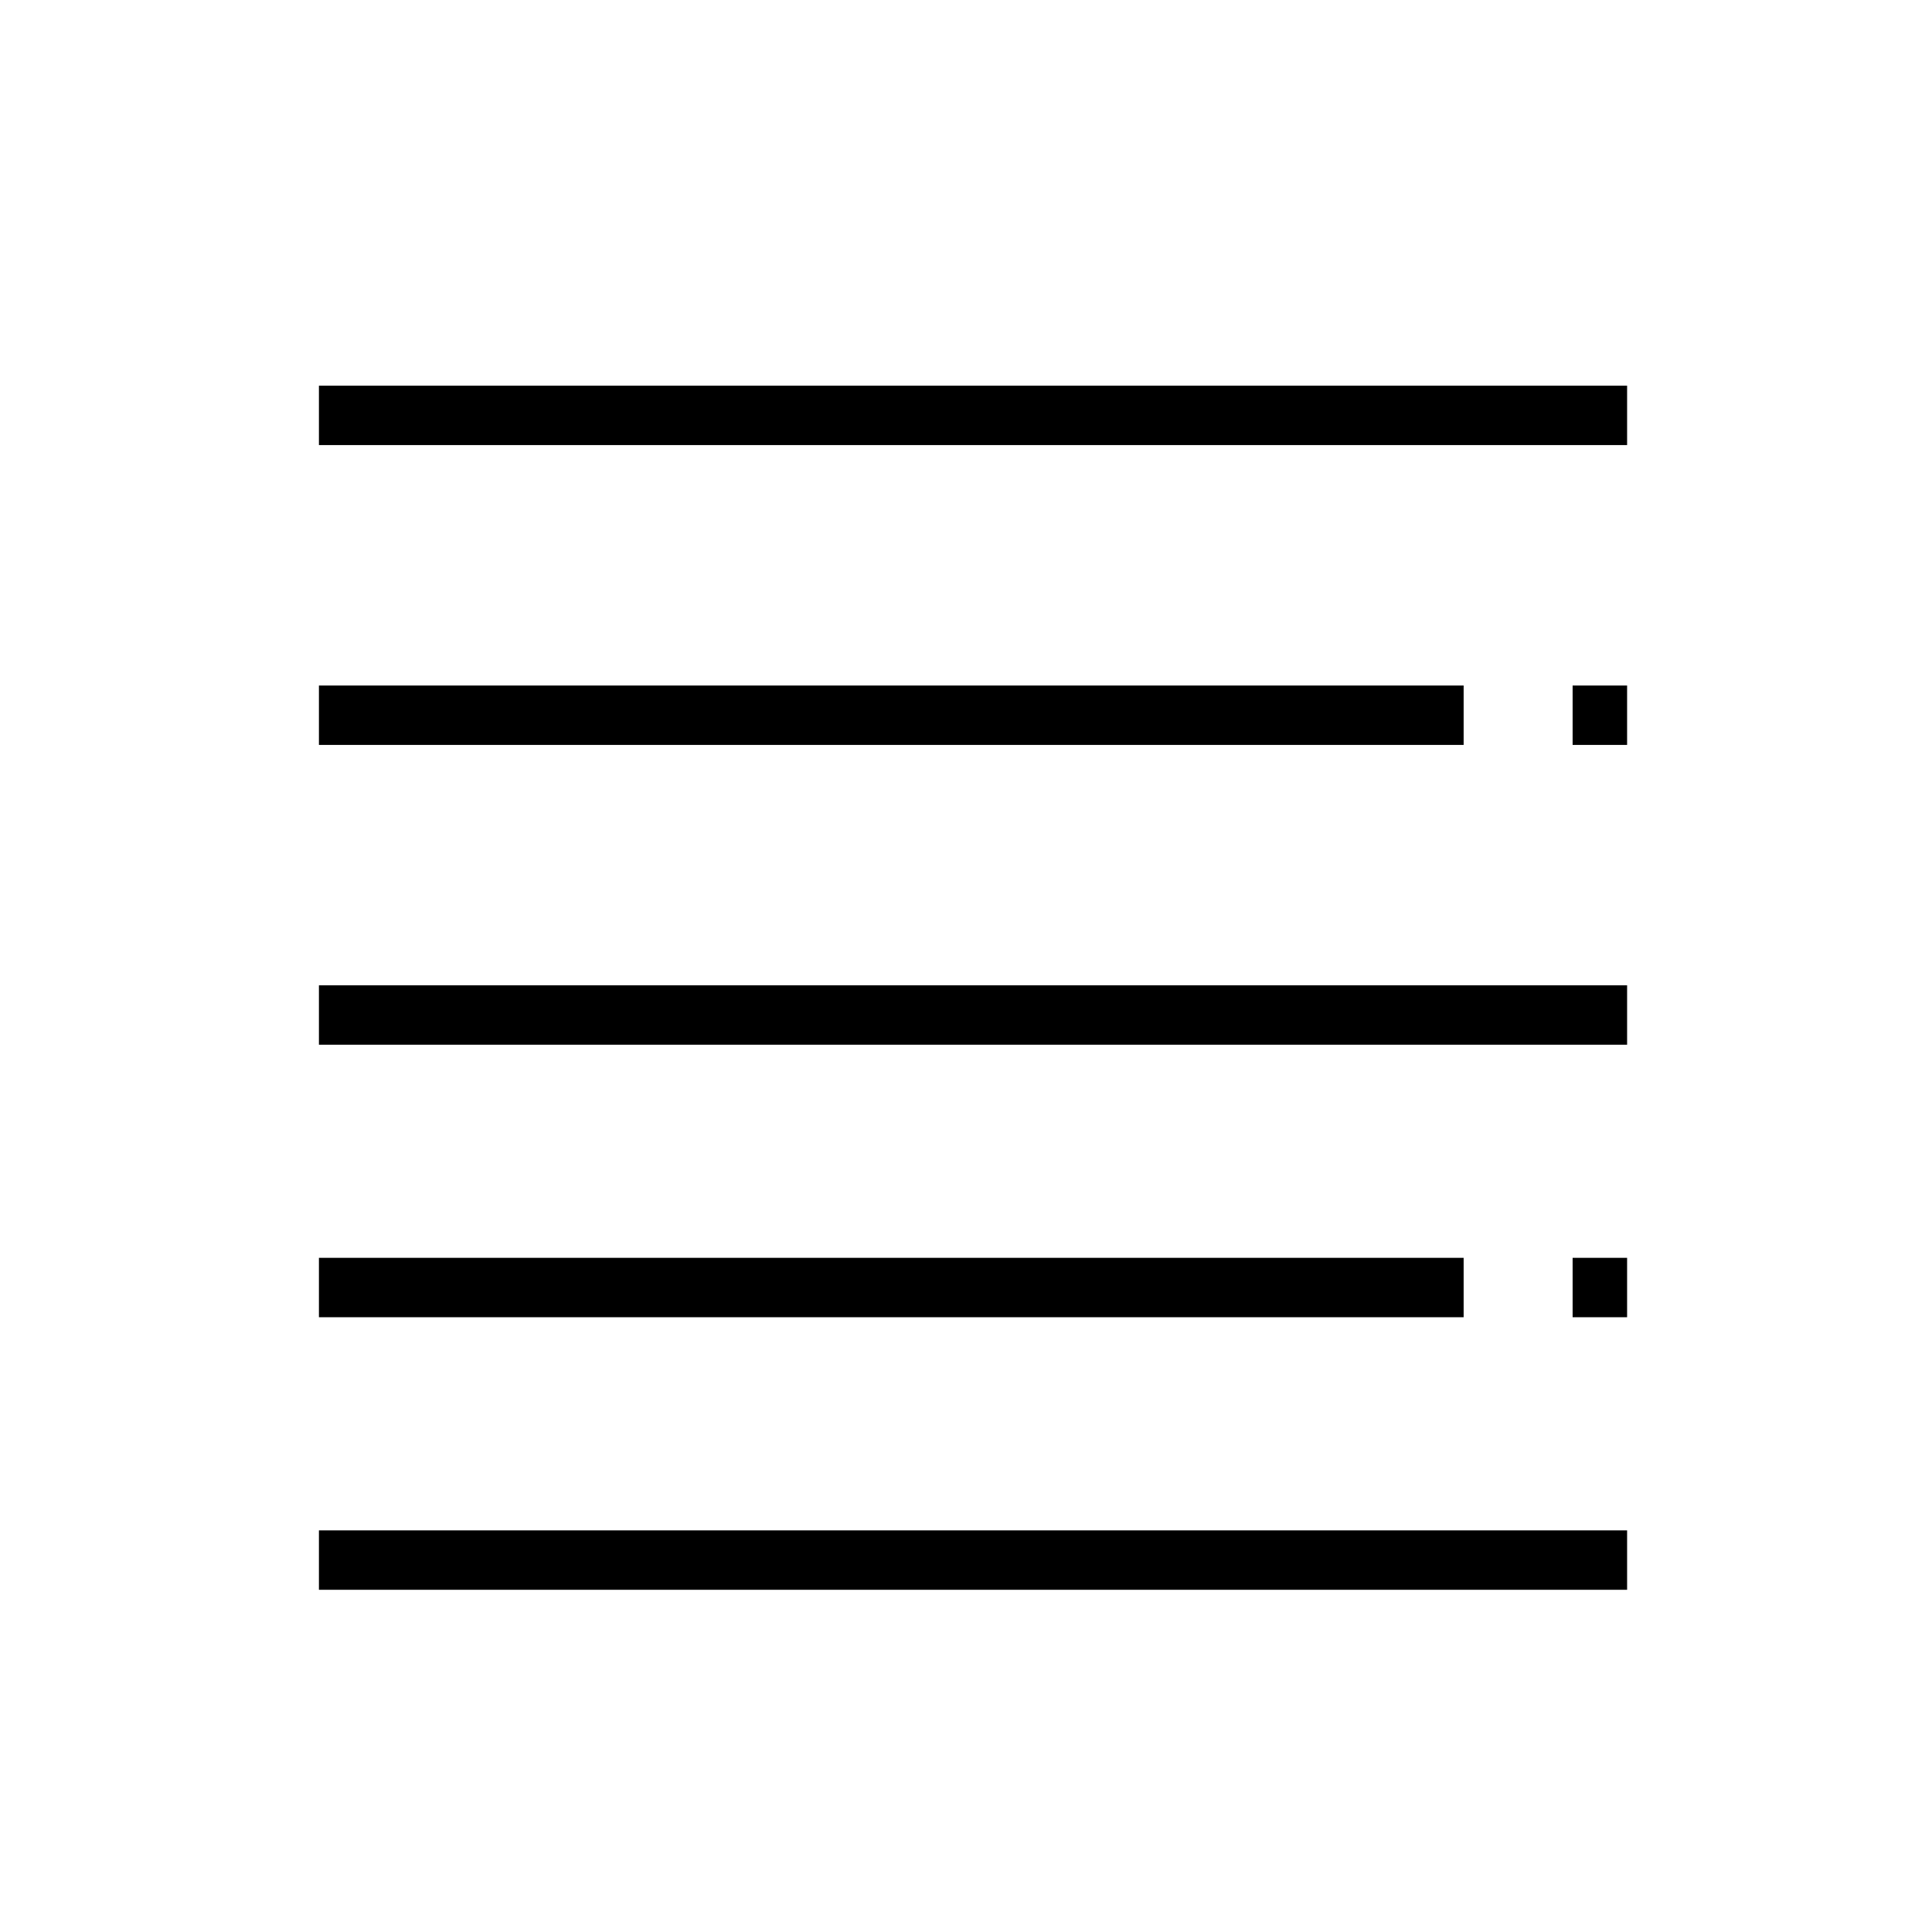
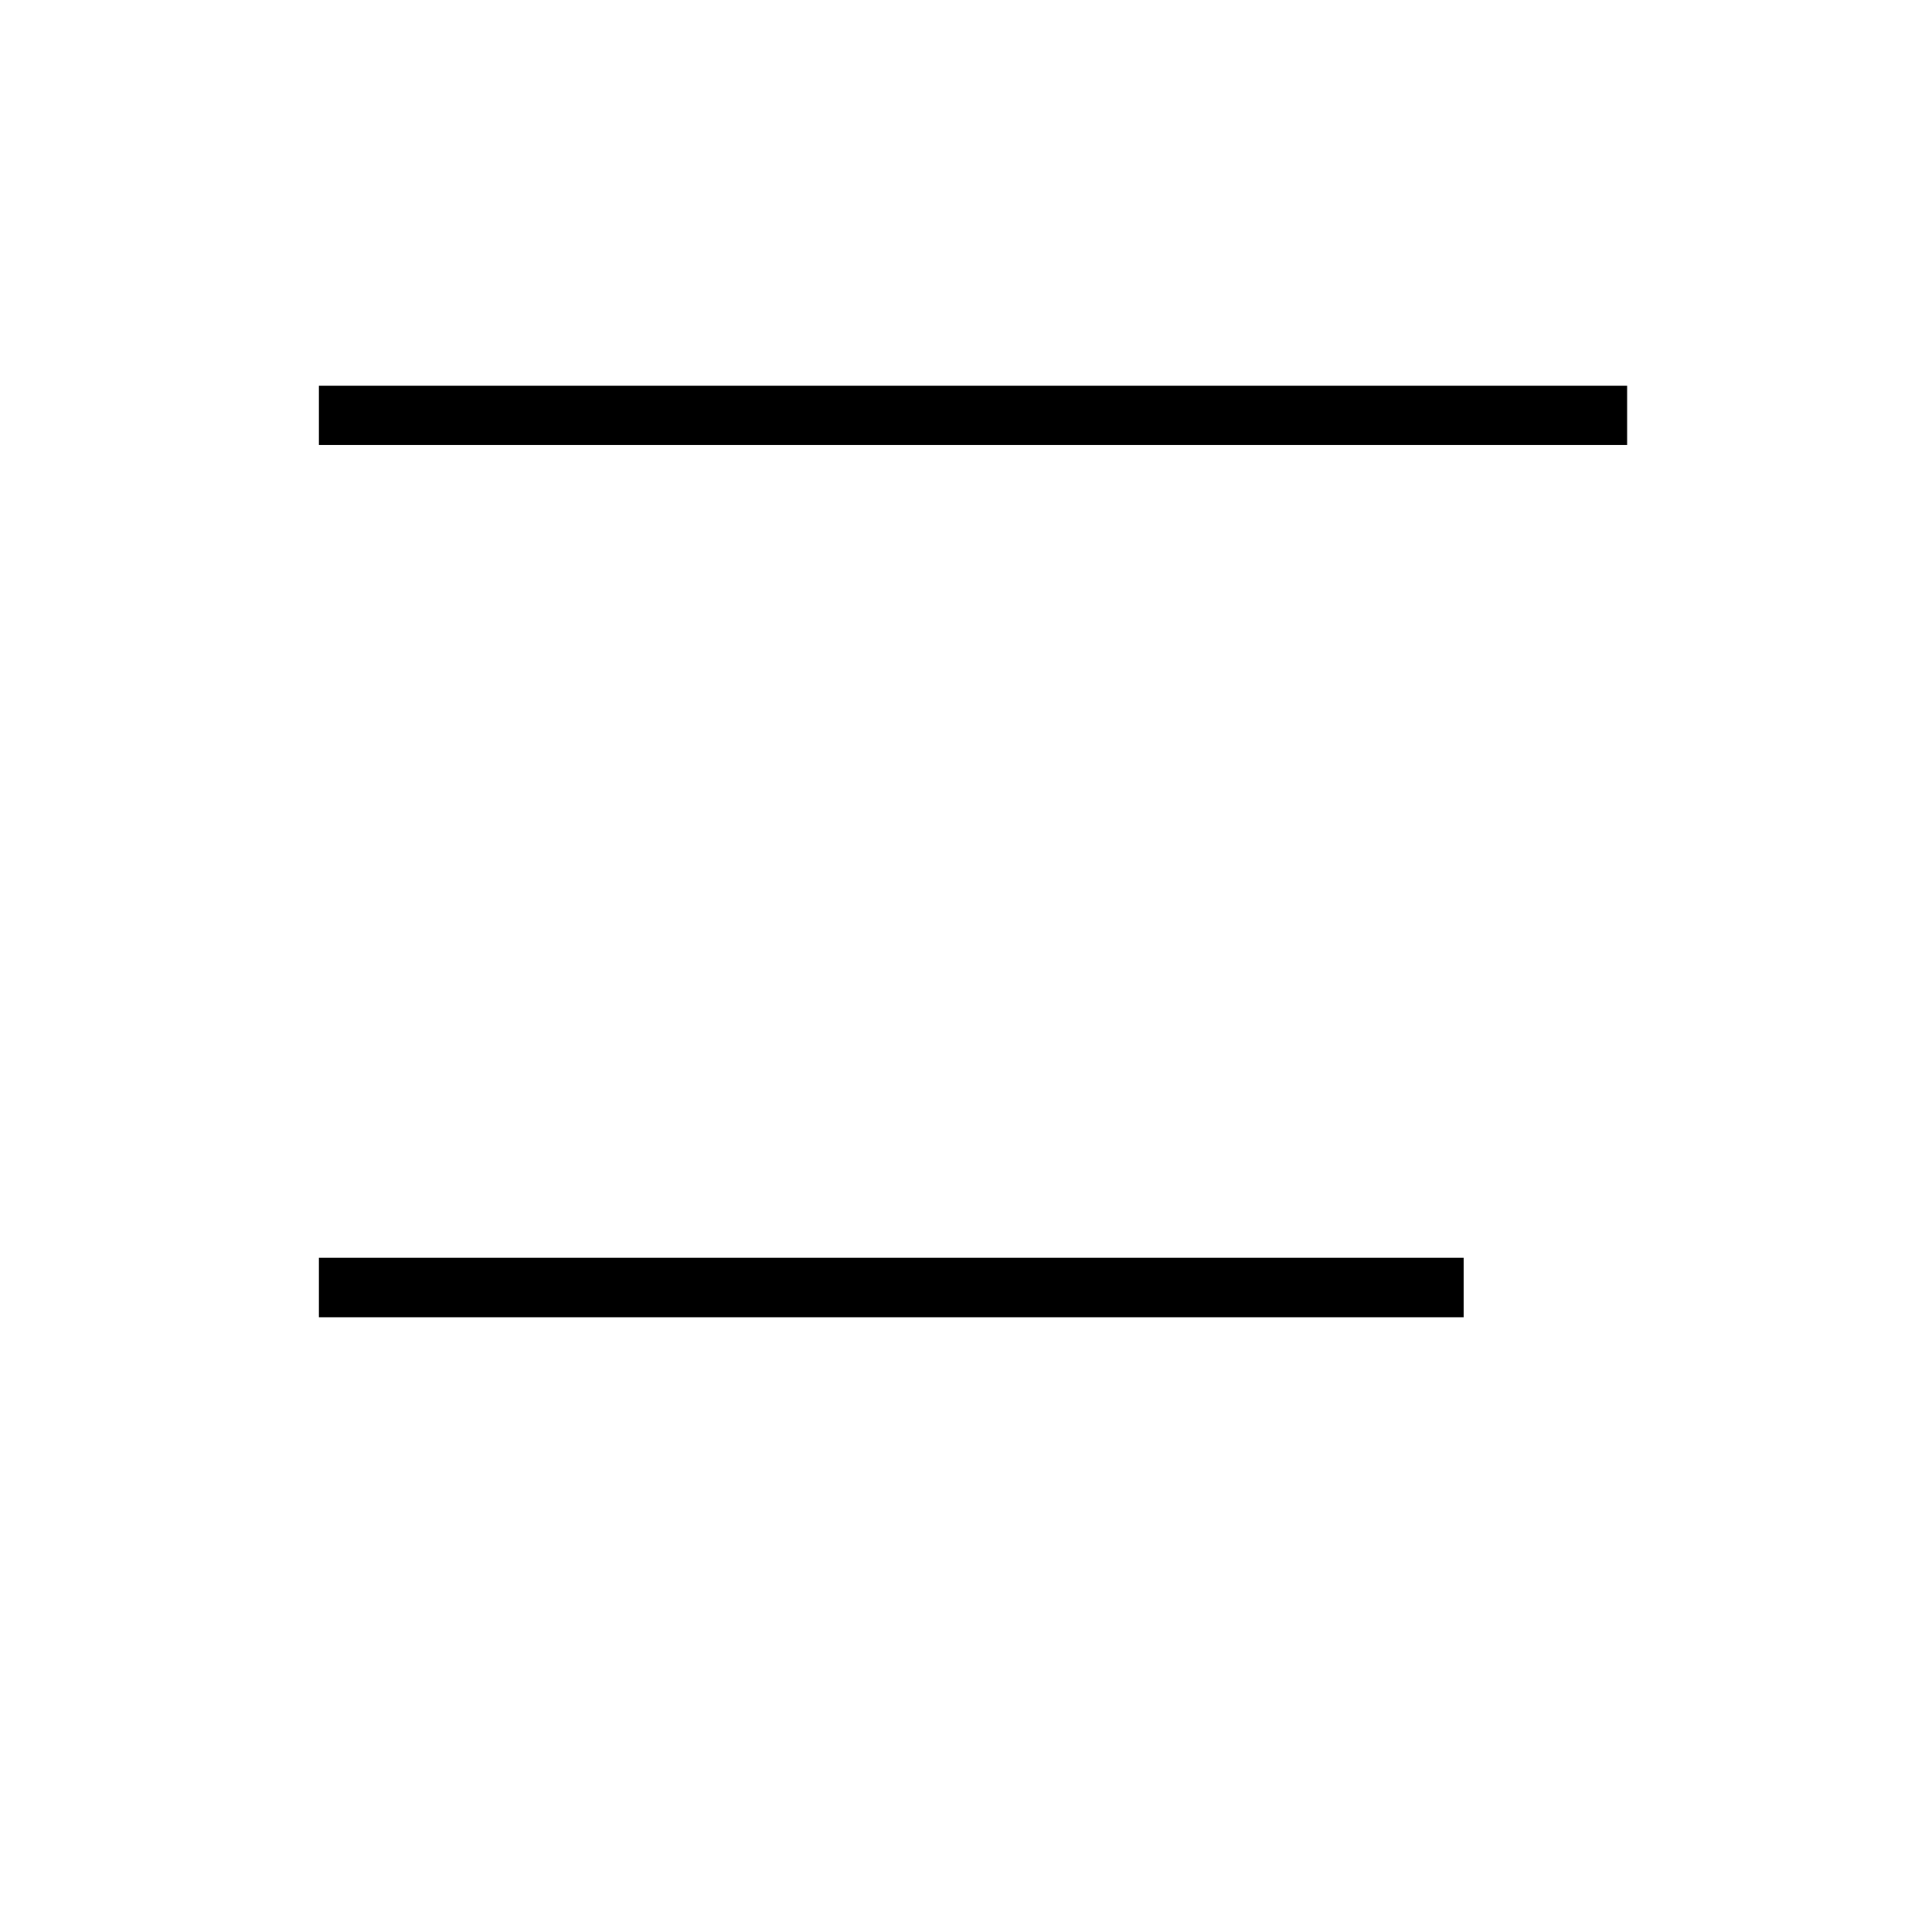
<svg xmlns="http://www.w3.org/2000/svg" fill="#000000" width="800px" height="800px" version="1.1" viewBox="144 144 512 512">
  <g fill-rule="evenodd">
    <path d="m228.52 261.95h346.68v-15.742h-346.68z" />
-     <path d="m228.52 565.31h346.68v-15.742h-346.68z" />
-     <path d="m228.52 341.41h303.36v-15.742h-303.36z" />
-     <path d="m560.76 341.41h14.438v-15.742h-14.438z" />
-     <path d="m228.52 420.86h346.68v-15.742h-346.68z" />
    <path d="m228.52 493.08h303.36v-15.742h-303.36z" />
-     <path d="m560.76 493.08h14.438v-15.742h-14.438z" />
  </g>
</svg>